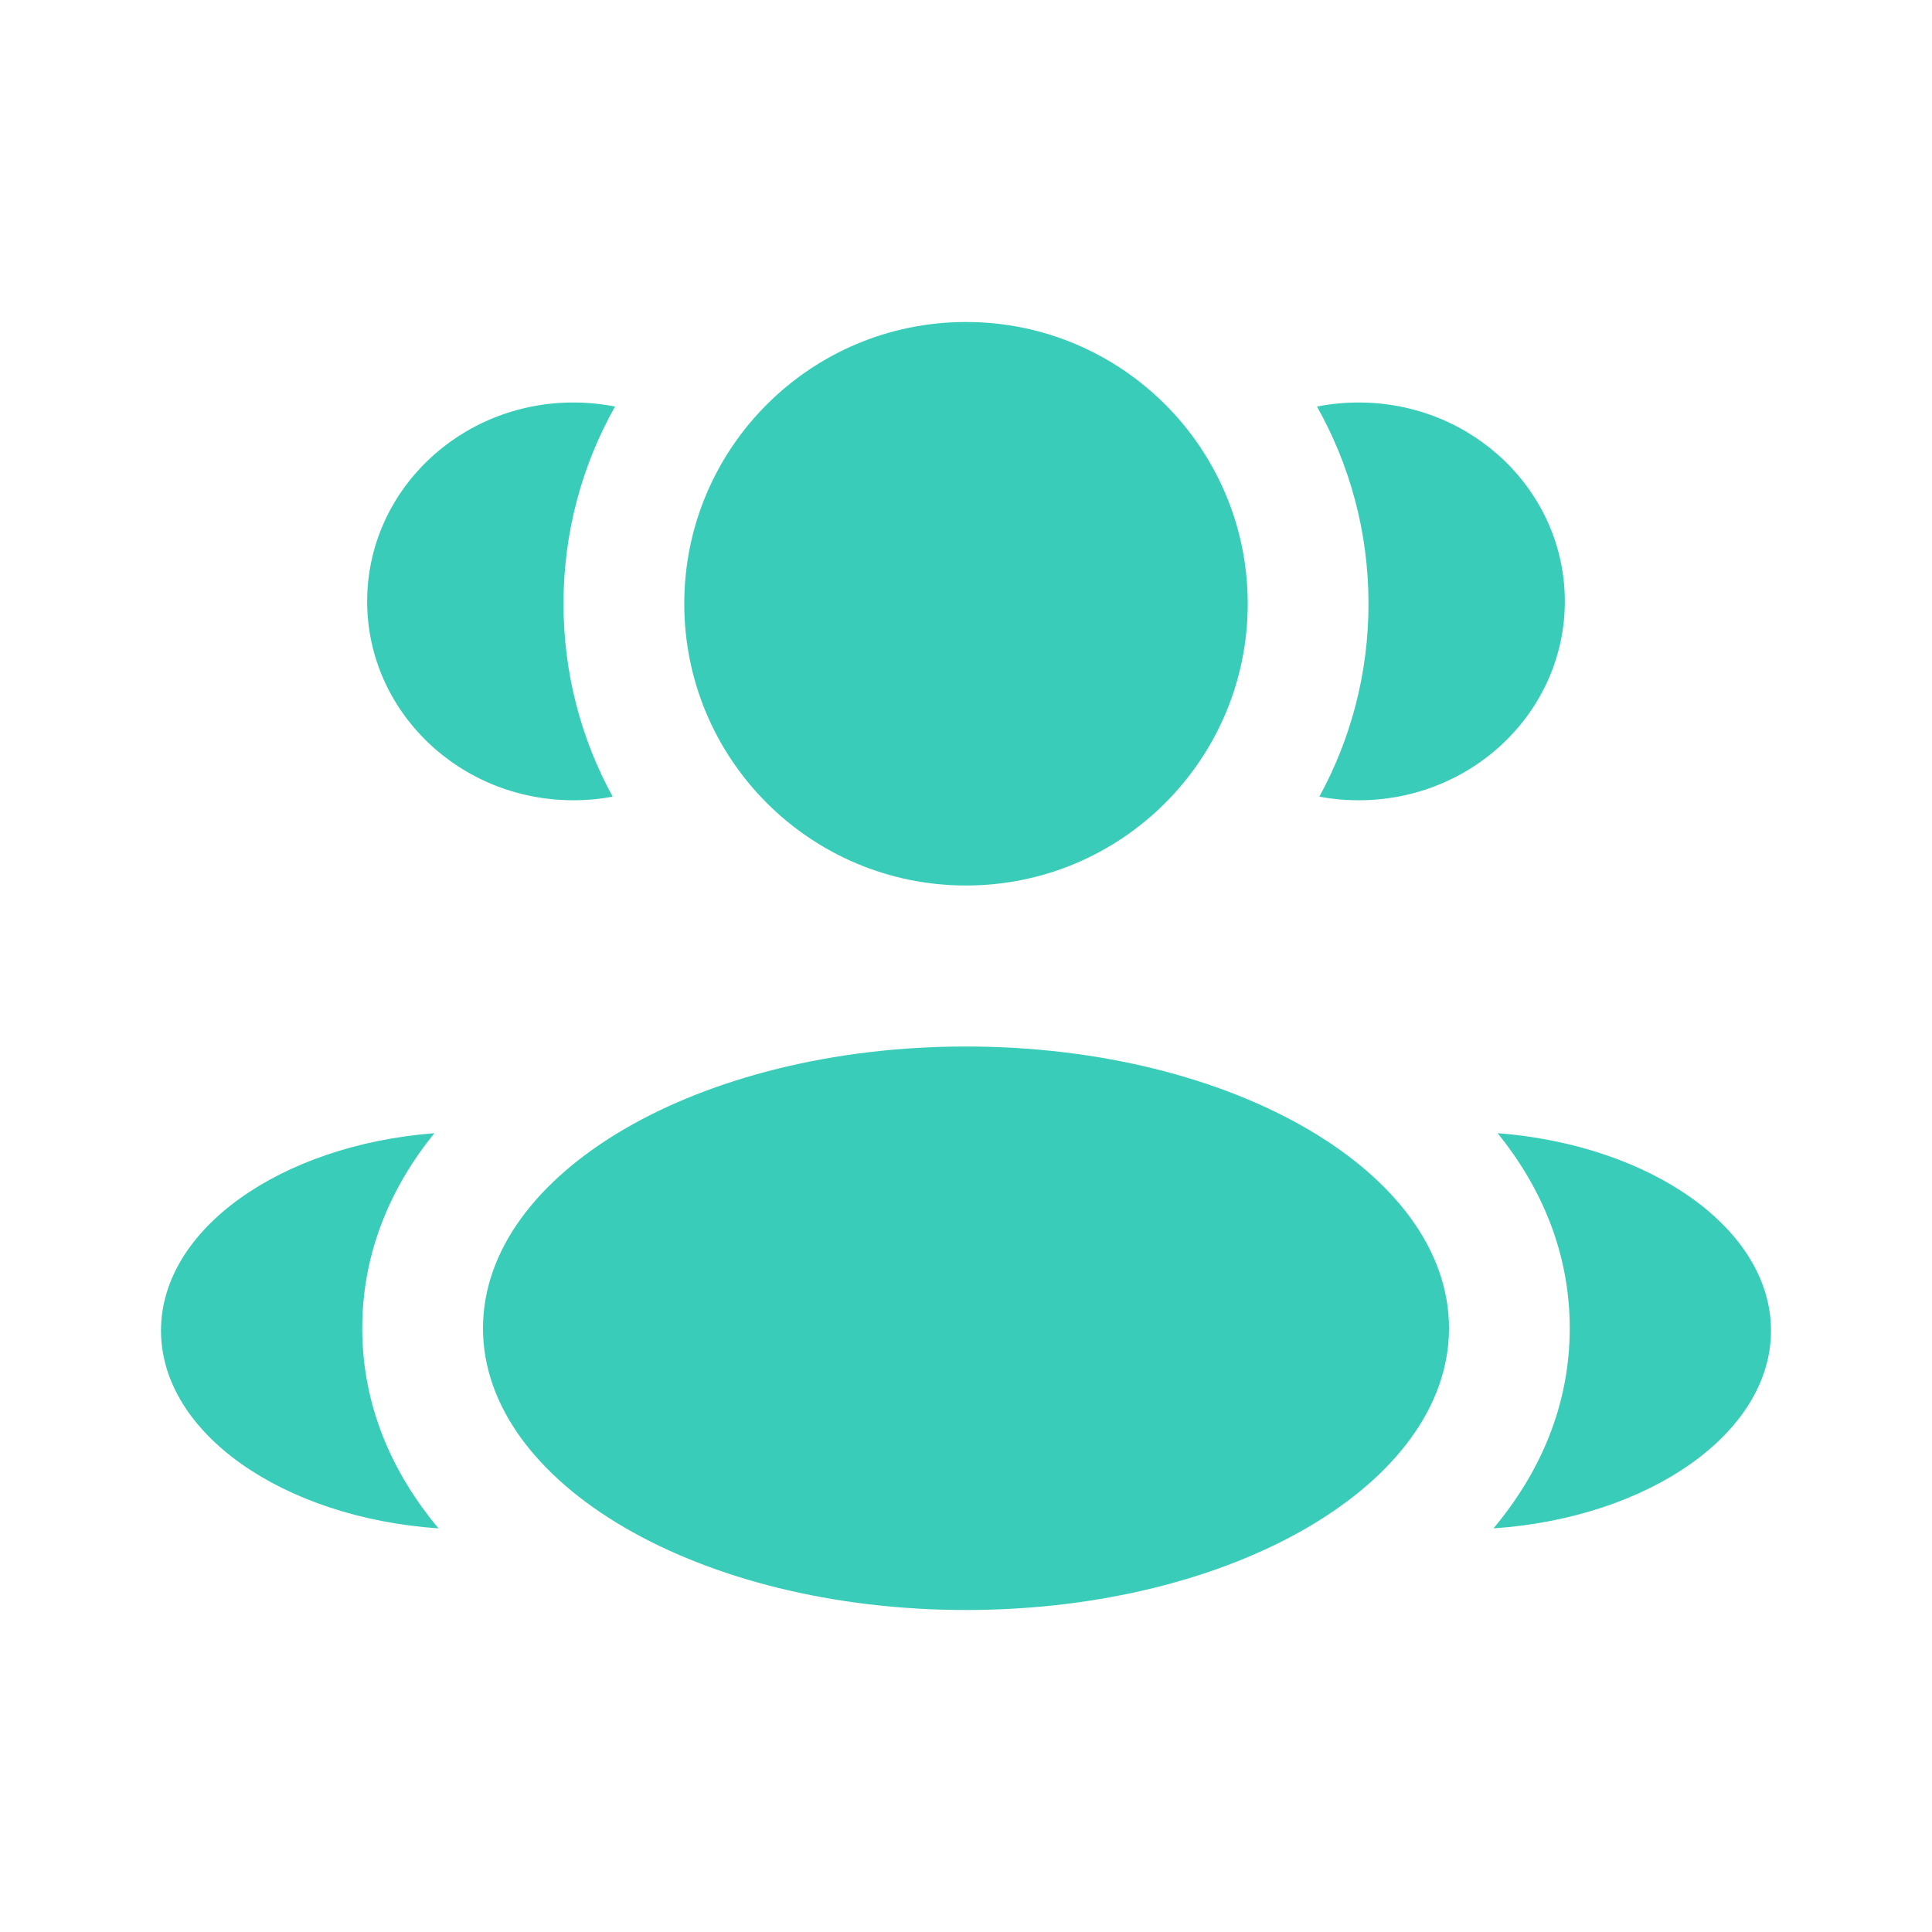
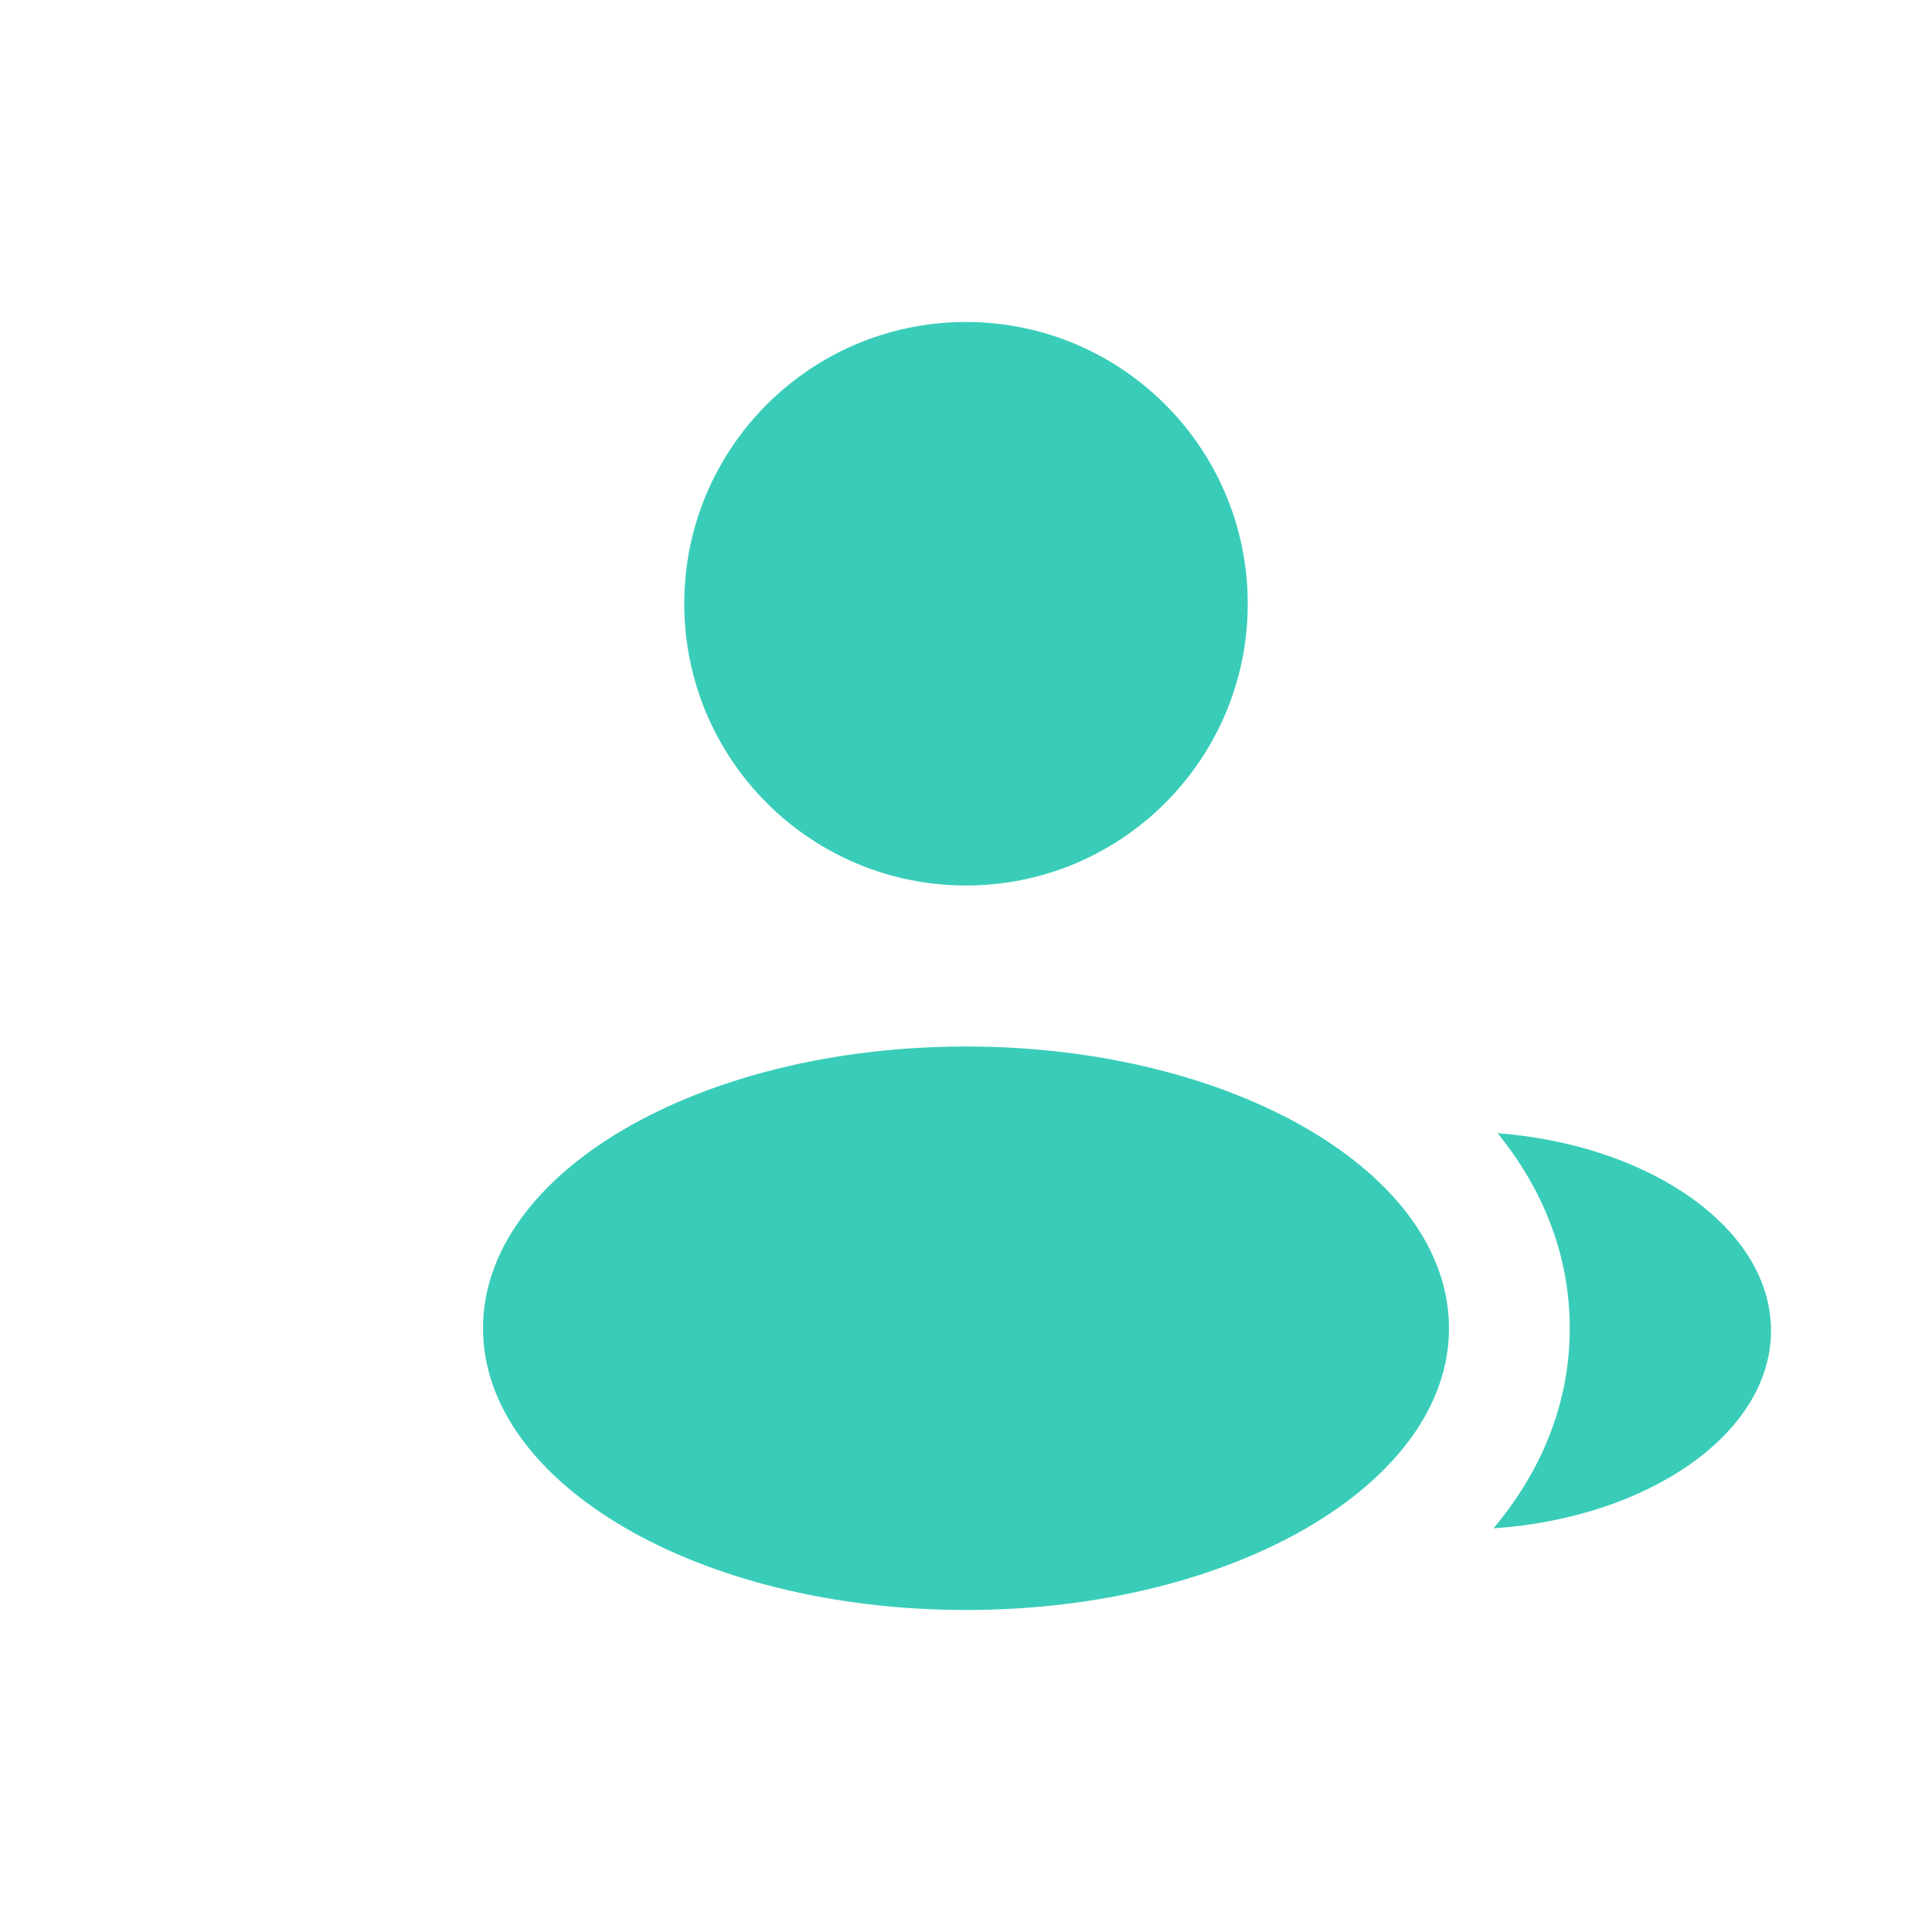
<svg xmlns="http://www.w3.org/2000/svg" width="93" height="93" viewBox="0 0 93 93" fill="none">
  <path d="M60.062 29.062C60.062 36.553 53.99 42.625 46.5 42.625C39.01 42.625 32.938 36.553 32.938 29.062C32.938 21.572 39.01 15.5 46.5 15.5C53.99 15.5 60.062 21.572 60.062 29.062Z" fill="#39CDB9" />
  <path d="M69.75 63.938C69.75 71.428 59.341 77.5 46.5 77.5C33.659 77.5 23.25 71.428 23.25 63.938C23.25 56.447 33.659 50.375 46.5 50.375C59.341 50.375 69.75 56.447 69.75 63.938Z" fill="#39CDB9" />
-   <path d="M27.598 19.375C28.286 19.375 28.957 19.442 29.605 19.571C28.026 22.376 27.125 25.614 27.125 29.062C27.125 32.427 27.983 35.591 29.491 38.348C28.878 38.463 28.245 38.522 27.598 38.522C22.117 38.522 17.674 34.236 17.674 28.949C17.674 23.661 22.117 19.375 27.598 19.375Z" fill="#39CDB9" />
-   <path d="M21.108 73.571C18.908 70.94 17.438 67.712 17.438 63.938C17.438 60.279 18.819 57.133 20.909 54.547C13.528 55.12 7.75 59.157 7.75 64.051C7.75 68.992 13.63 73.059 21.108 73.571Z" fill="#39CDB9" />
-   <path d="M65.875 29.062C65.875 32.427 65.017 35.591 63.509 38.348C64.121 38.463 64.754 38.522 65.402 38.522C70.883 38.522 75.326 34.236 75.326 28.949C75.326 23.661 70.883 19.375 65.402 19.375C64.714 19.375 64.043 19.442 63.395 19.571C64.974 22.376 65.875 25.614 65.875 29.062Z" fill="#39CDB9" />
  <path d="M71.891 73.571C79.37 73.059 85.25 68.992 85.25 64.051C85.25 59.157 79.472 55.12 72.091 54.547C74.18 57.133 75.562 60.279 75.562 63.938C75.562 67.712 74.092 70.94 71.891 73.571Z" fill="#39CDB9" />
</svg>